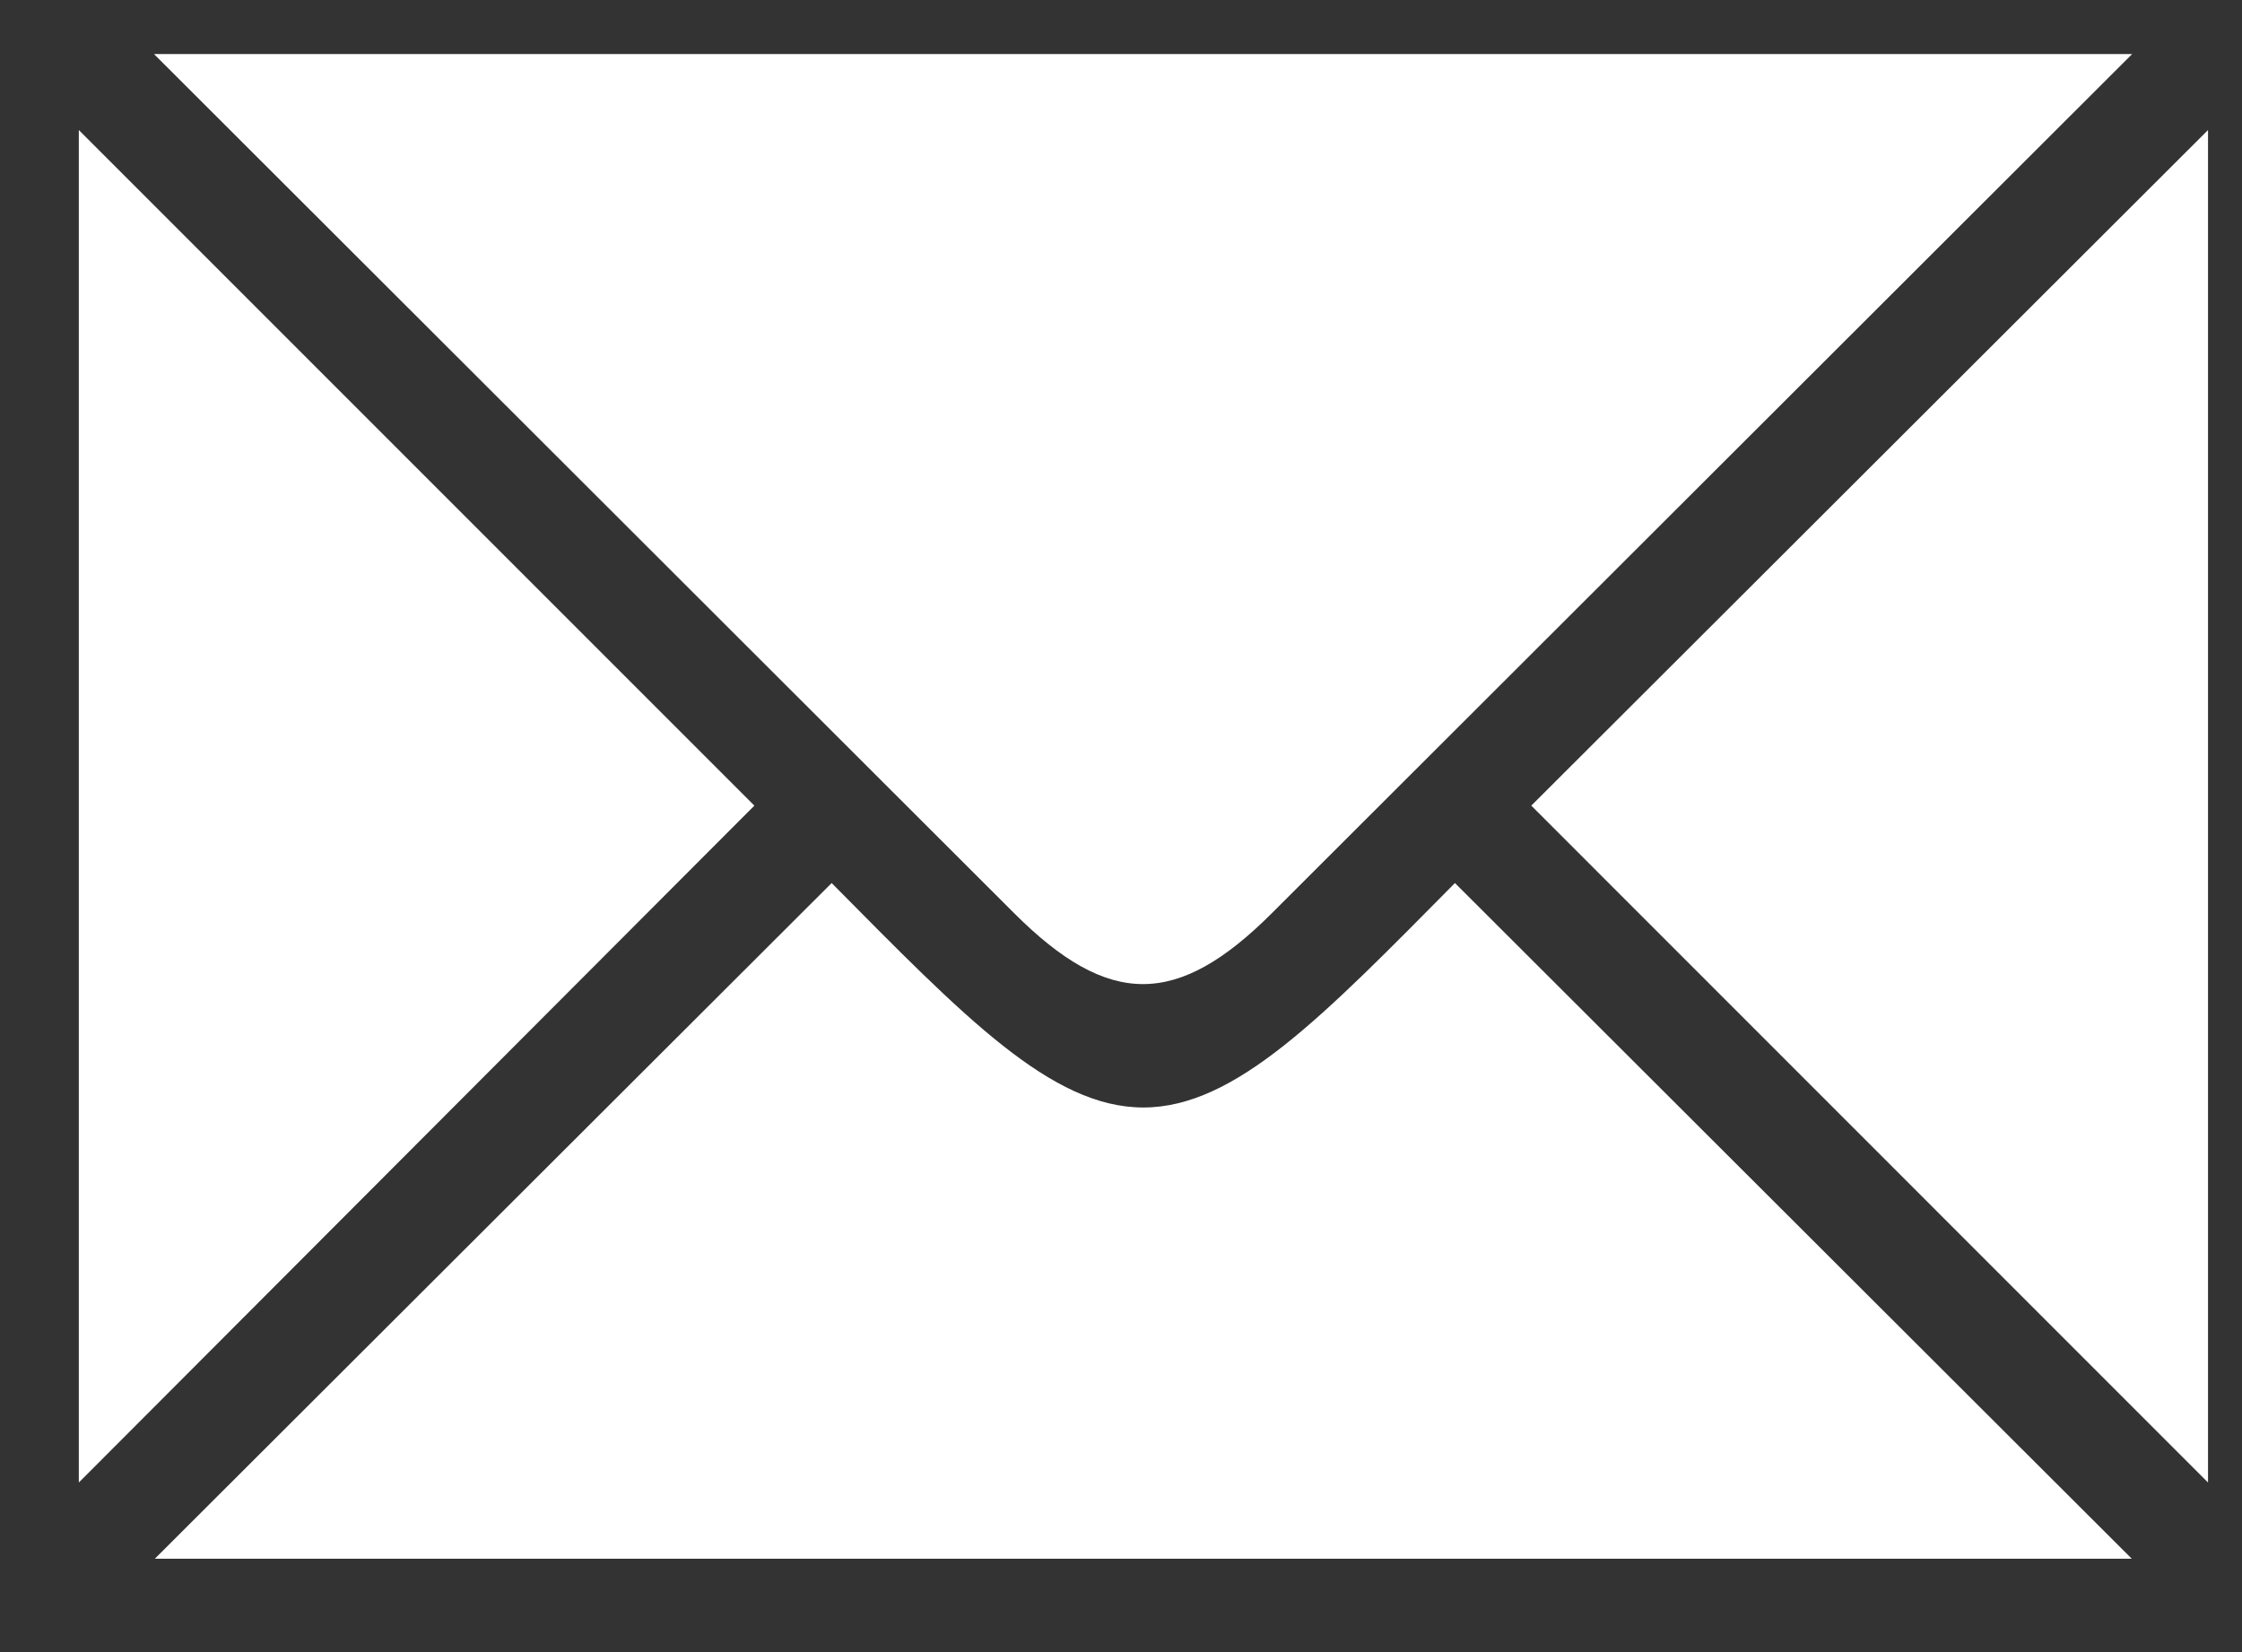
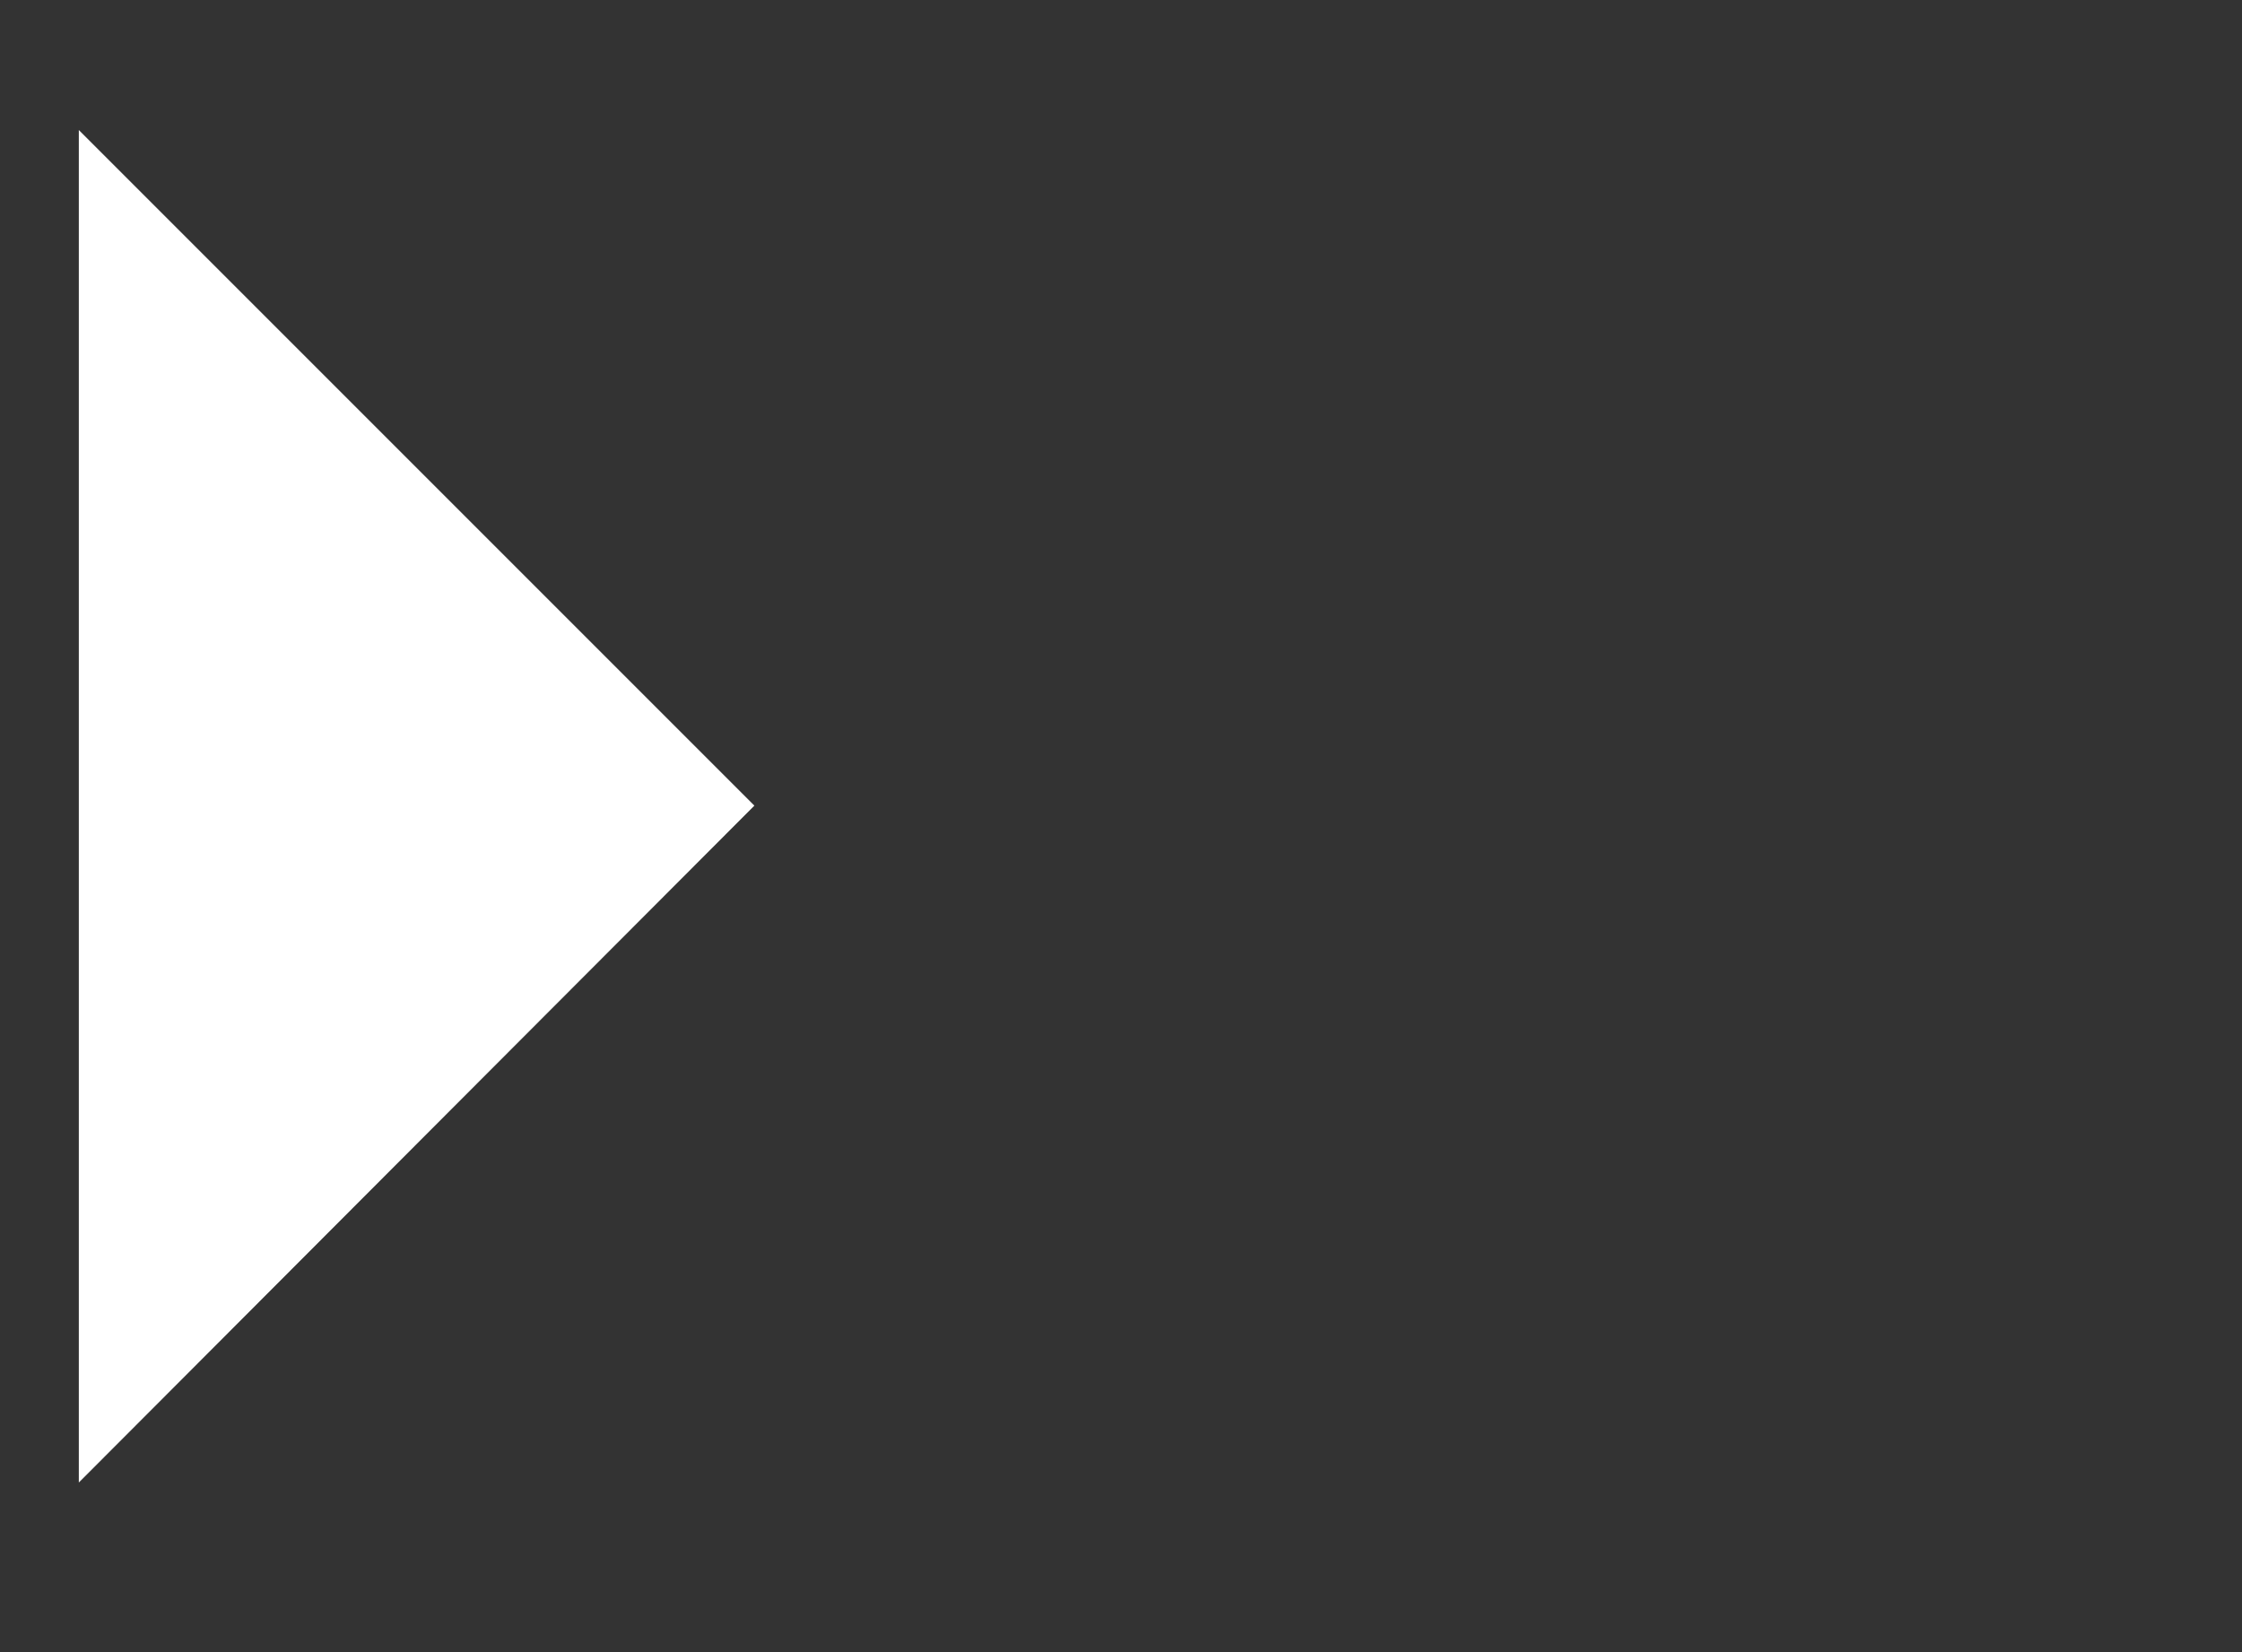
<svg xmlns="http://www.w3.org/2000/svg" width="19" height="14" viewBox="0 0 19 14" fill="none">
  <rect x="0" y="0" width="19" height="14" fill="#333333" stroke="none" />
-   <path d="M18.069 0.458L10.78 7.737C9.977 8.54 9.396 8.54 8.593 7.737L1.305 0.458H18.069Z" fill="white" />
  <path d="M6.393 6.827L0.668 12.563V1.102L6.393 6.827Z" fill="white" />
-   <path d="M18.712 1.102V12.563L12.977 6.827L18.712 1.102Z" fill="white" />
-   <path d="M18.066 13.209H1.312L7.048 7.483C8.168 8.614 8.908 9.385 9.689 9.385C10.471 9.385 11.21 8.614 12.33 7.483L18.066 13.209Z" fill="white" />
</svg>